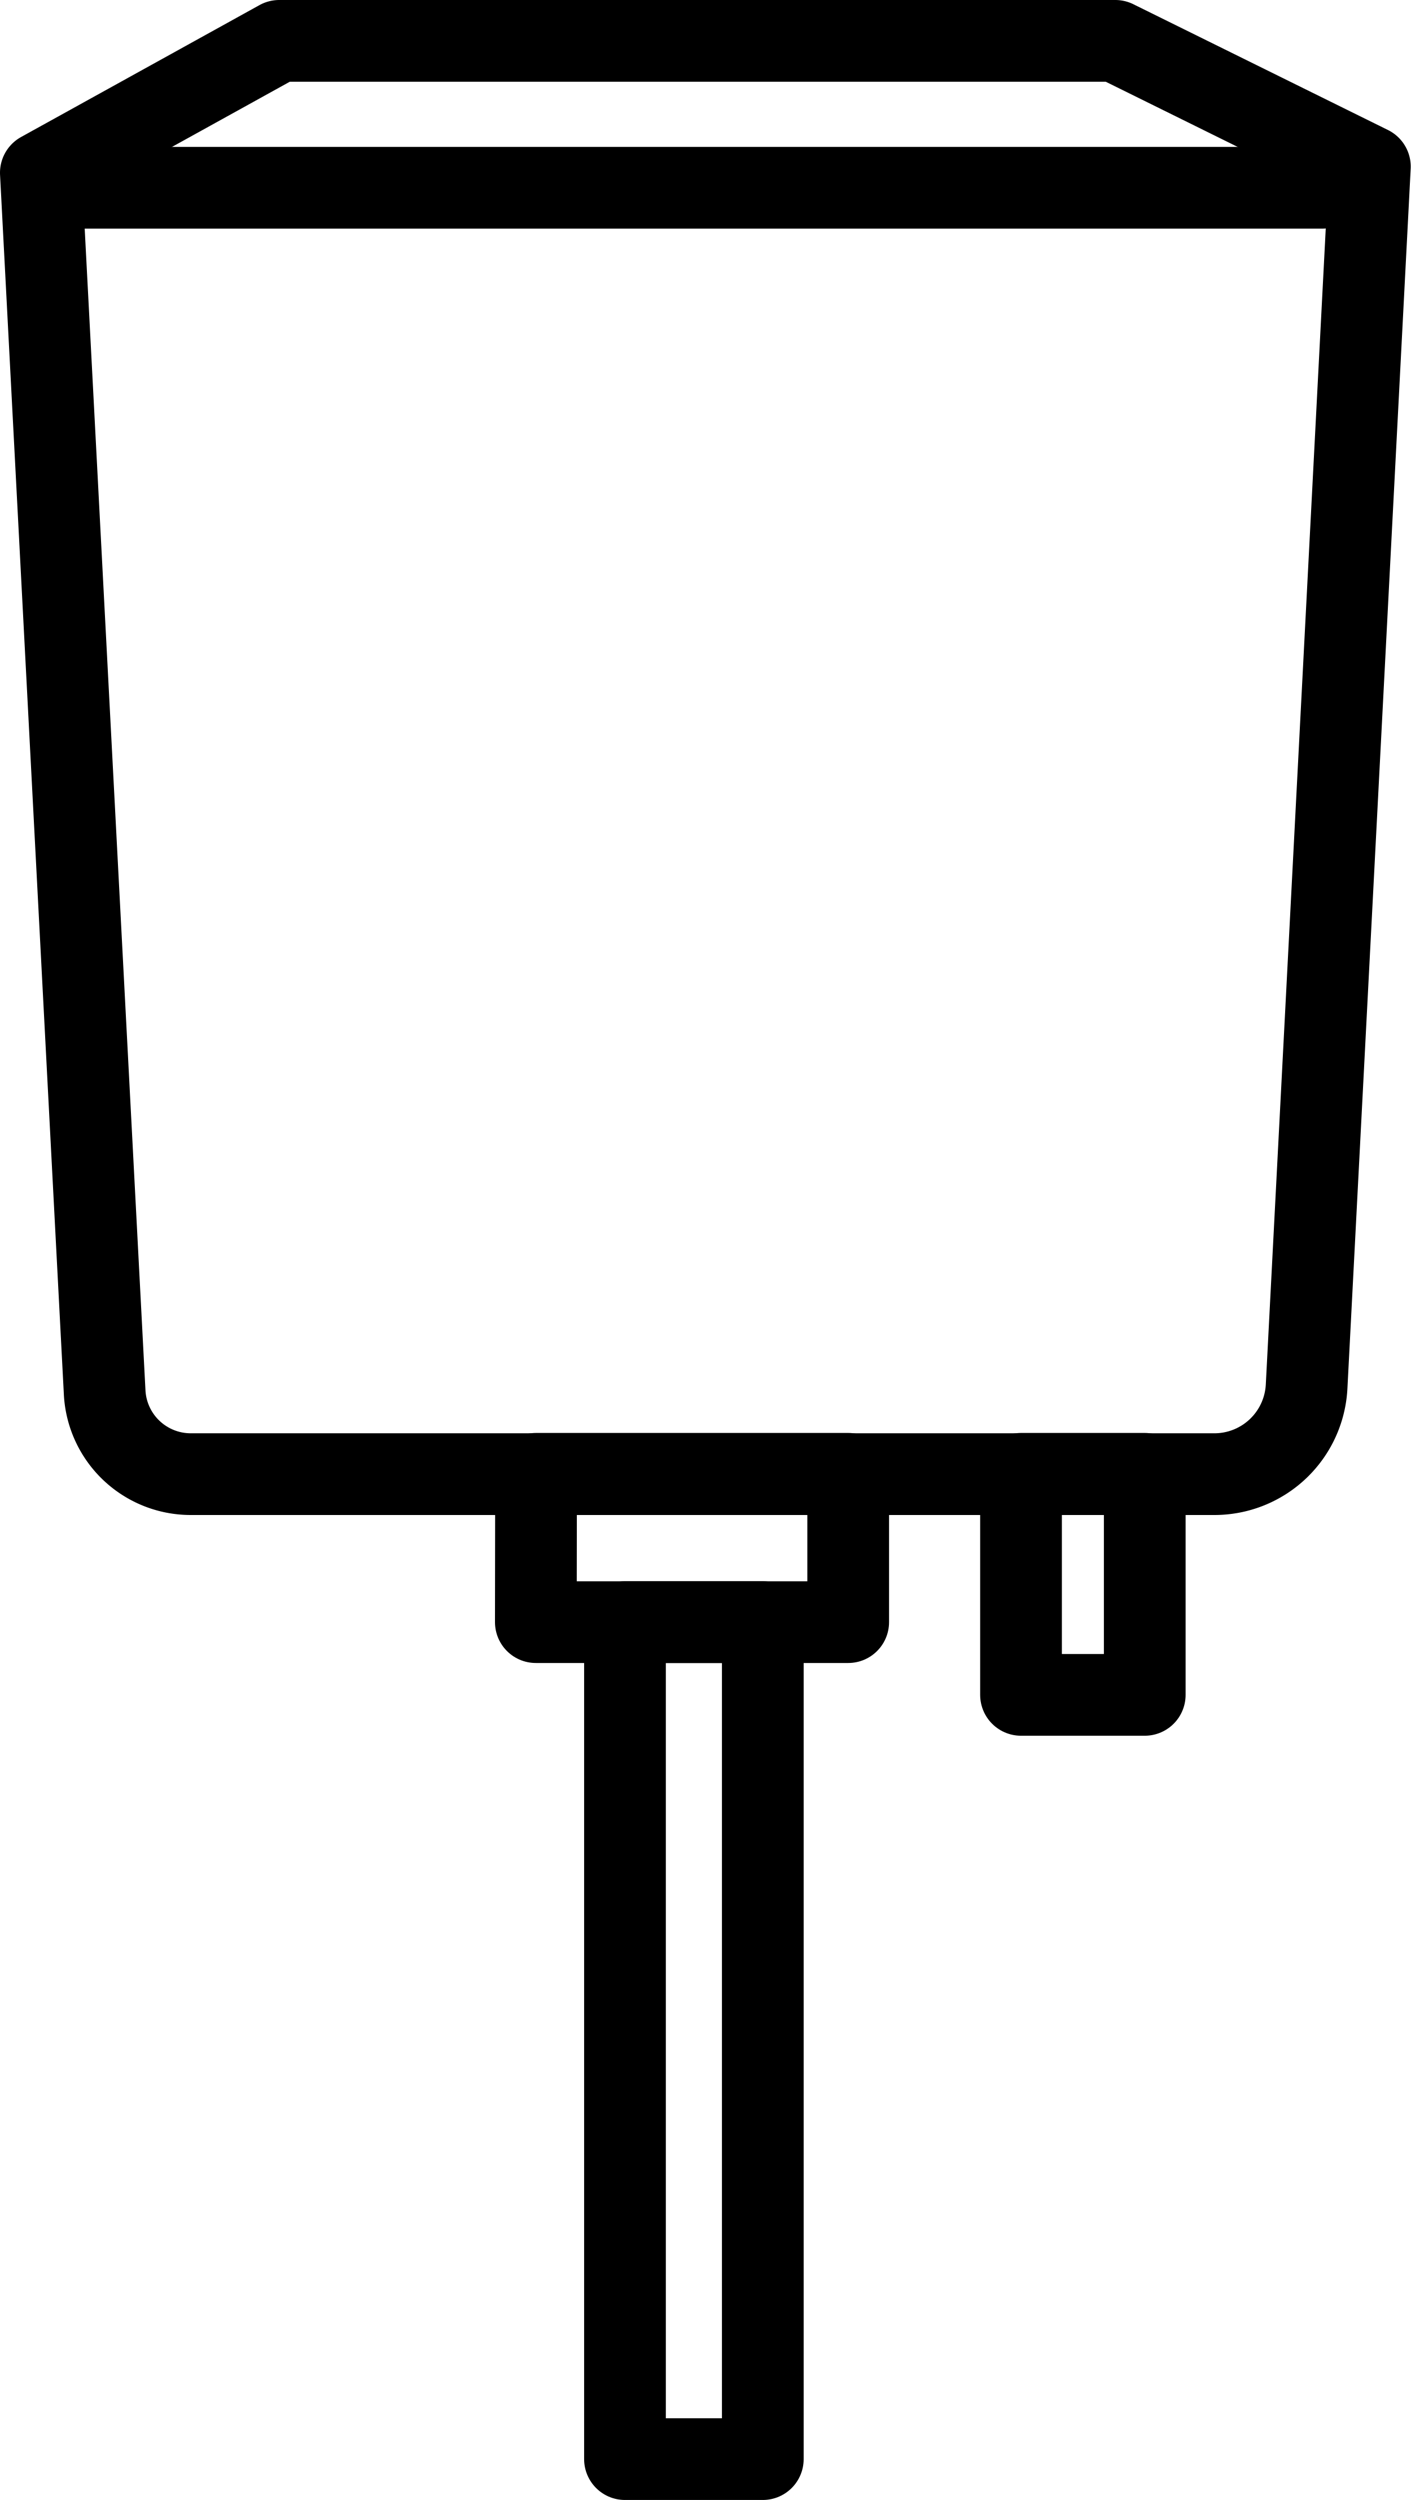
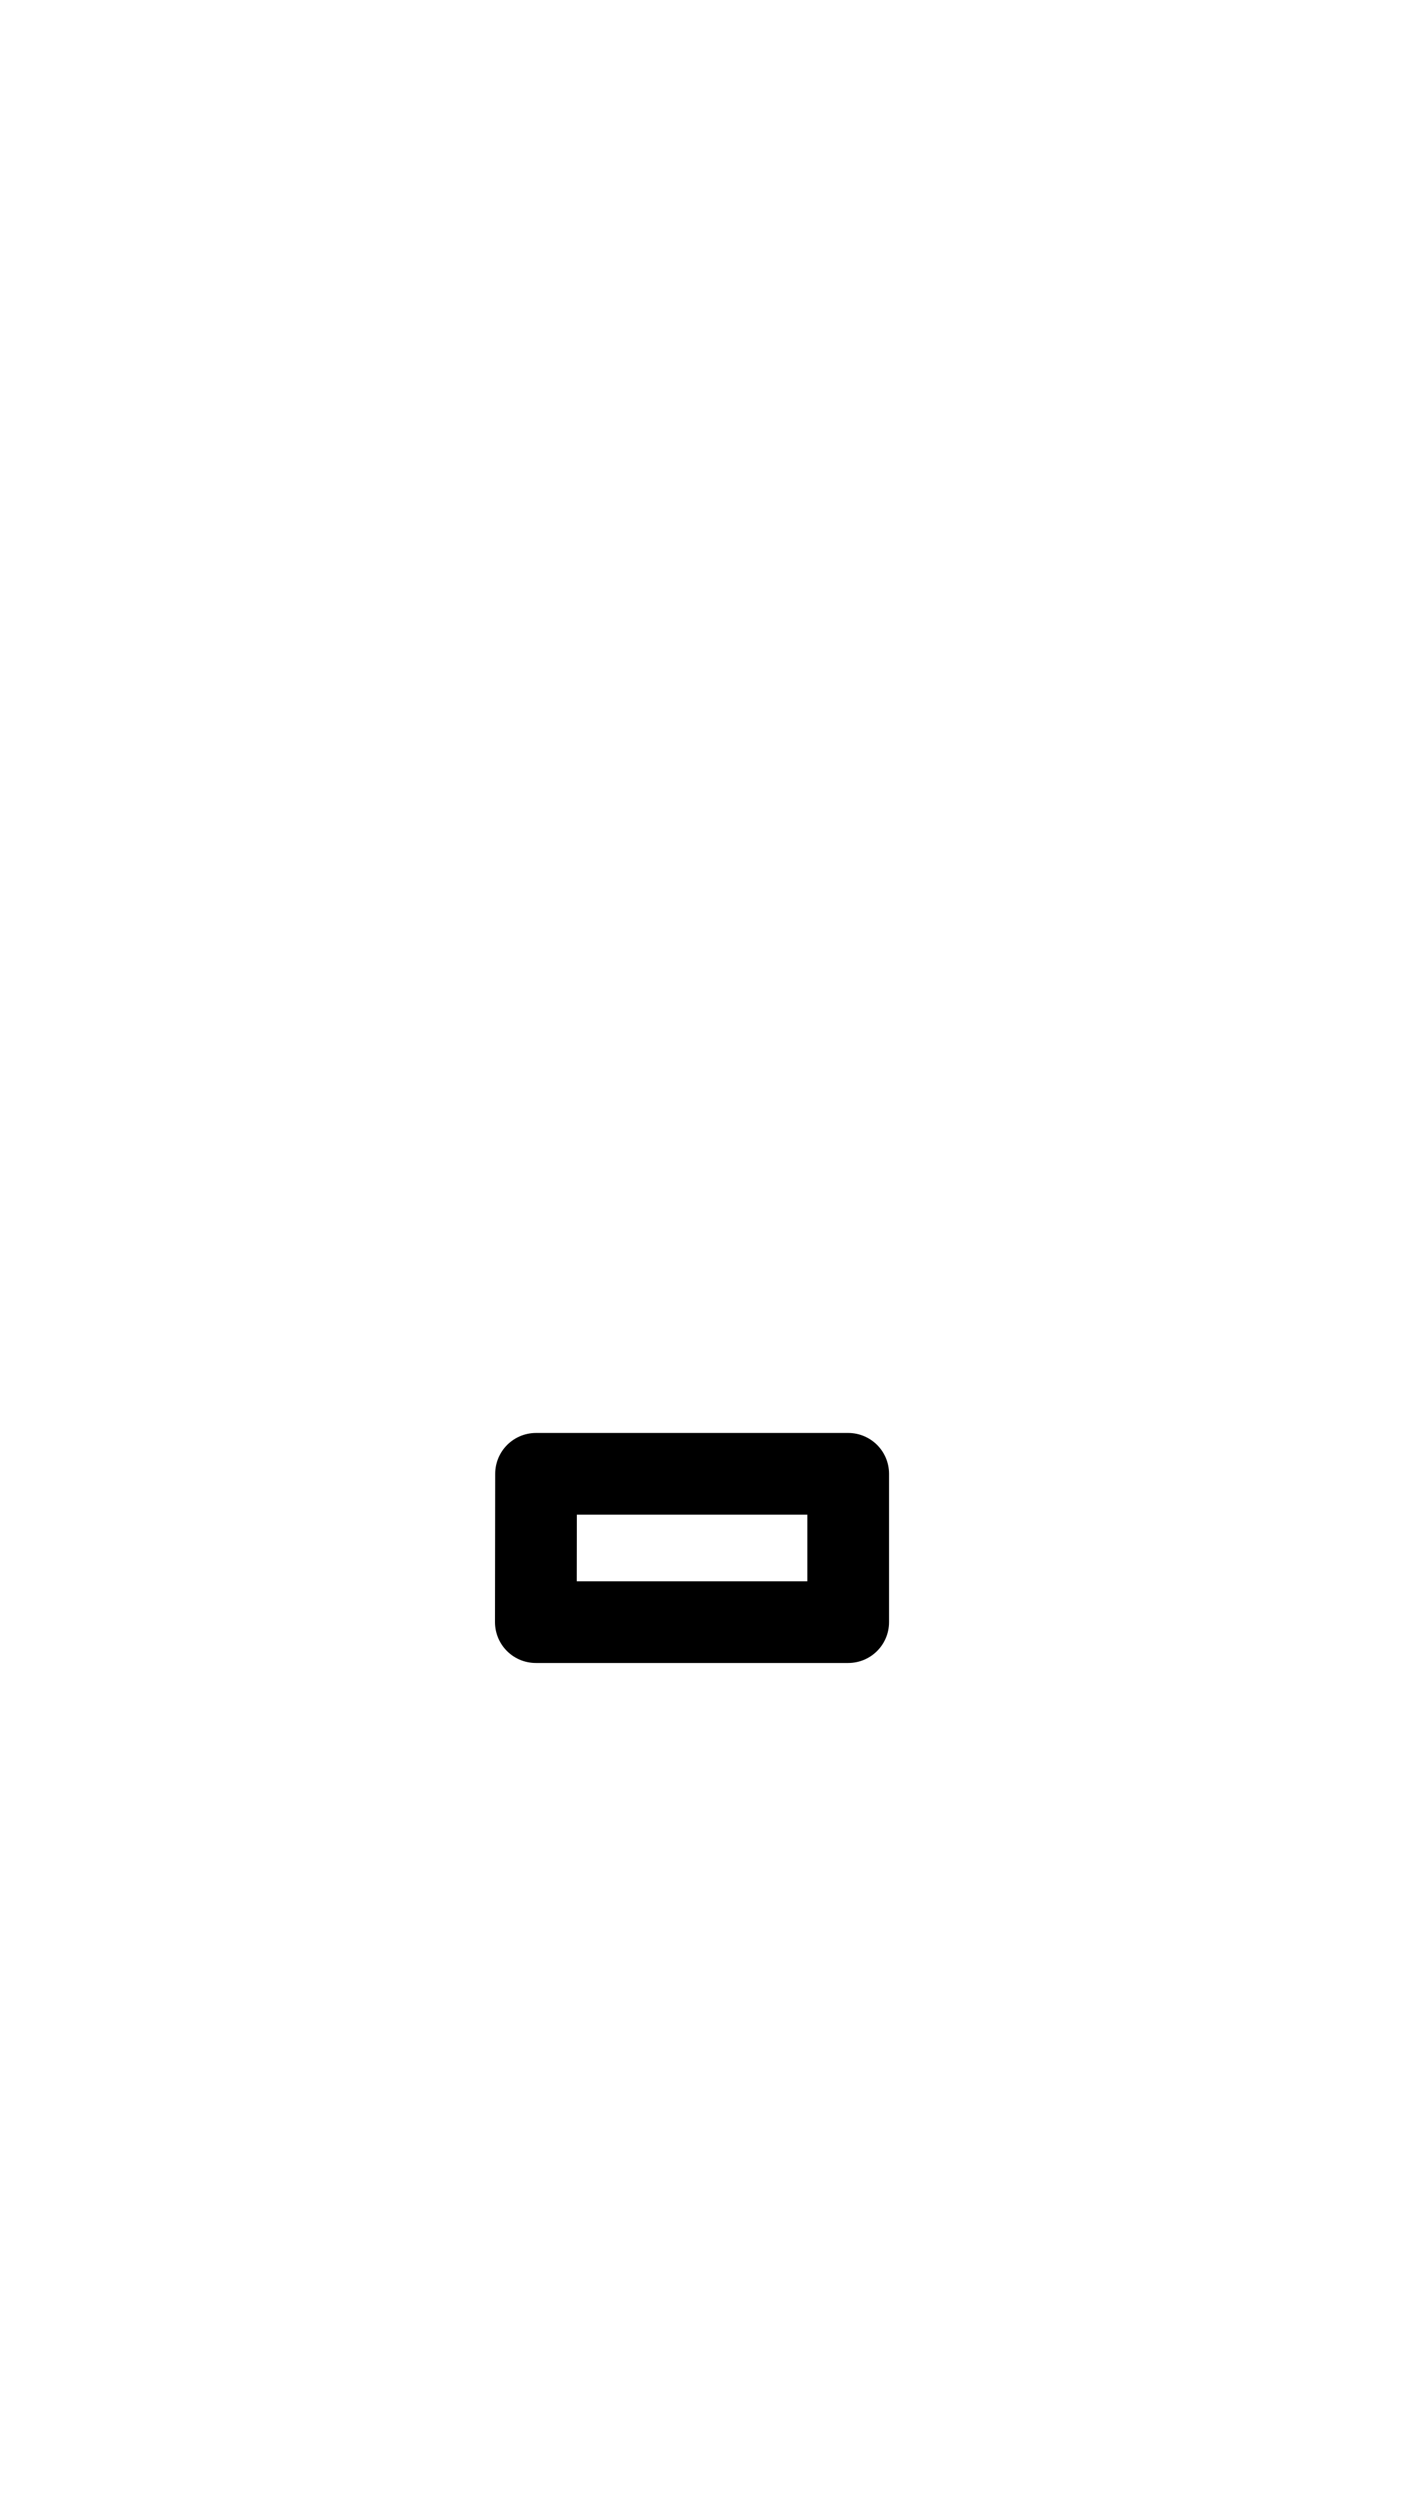
<svg xmlns="http://www.w3.org/2000/svg" id="图层_1" data-name="图层 1" viewBox="0 0 207.21 367.09">
  <defs>
    <style>.cls-1{fill:none;stroke:#000;stroke-linecap:round;stroke-linejoin:round;stroke-width:12px;}</style>
  </defs>
  <title>水箱</title>
-   <path class="cls-1" d="M126.47,191.69" transform="translate(-308.22 -110.41)" />
-   <path class="cls-1" d="M349.23,116.41H472l37.39,18.47L500.1,314a13.56,13.56,0,0,1-13.55,12.87H336.23a12.66,12.66,0,0,1-12.64-12l-9.37-179.09Z" transform="translate(-308.22 -110.41)" />
-   <line class="cls-1" x1="10.19" y1="27.57" x2="194.14" y2="27.57" />
  <polygon class="cls-1" points="78.69 238.19 96.78 238.19 124.56 238.19 124.56 216.41 78.72 216.41 78.69 238.19" />
-   <rect class="cls-1" x="91.78" y="238.19" width="20.24" height="122.9" />
-   <rect class="cls-1" x="149.94" y="216.41" width="18.17" height="32.46" />
</svg>